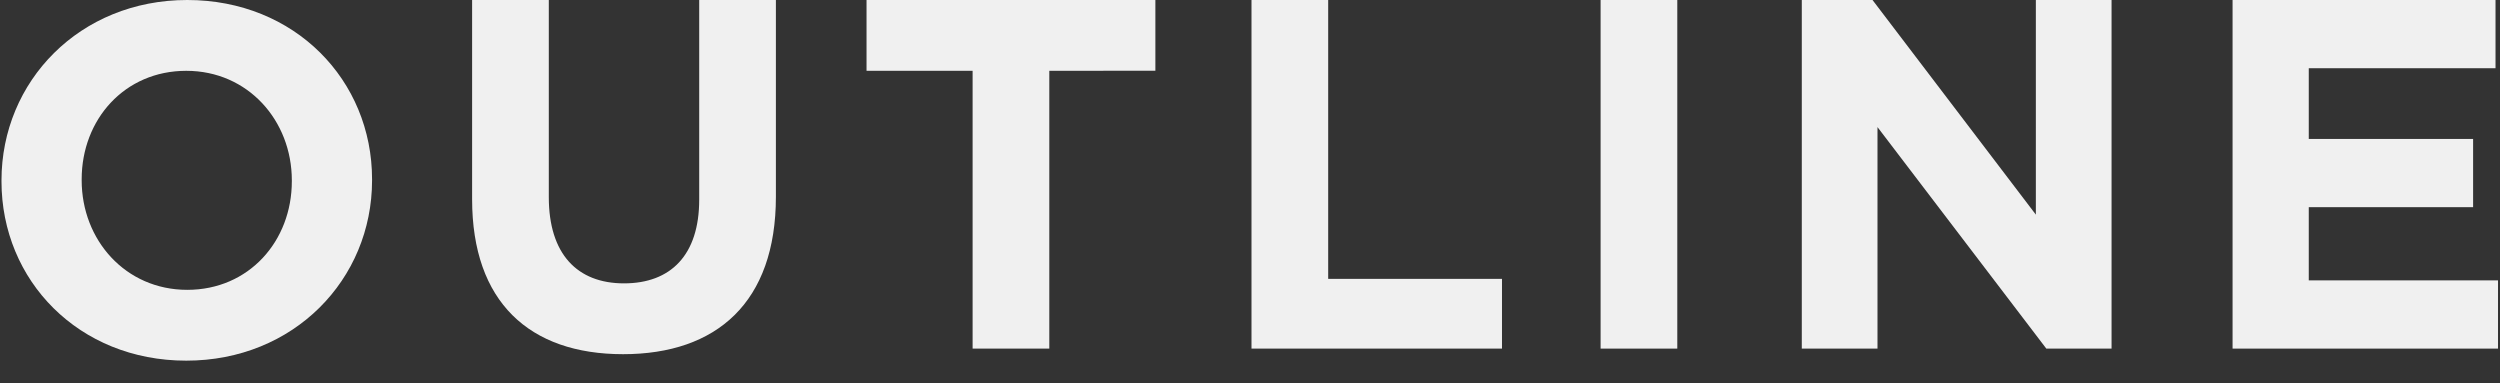
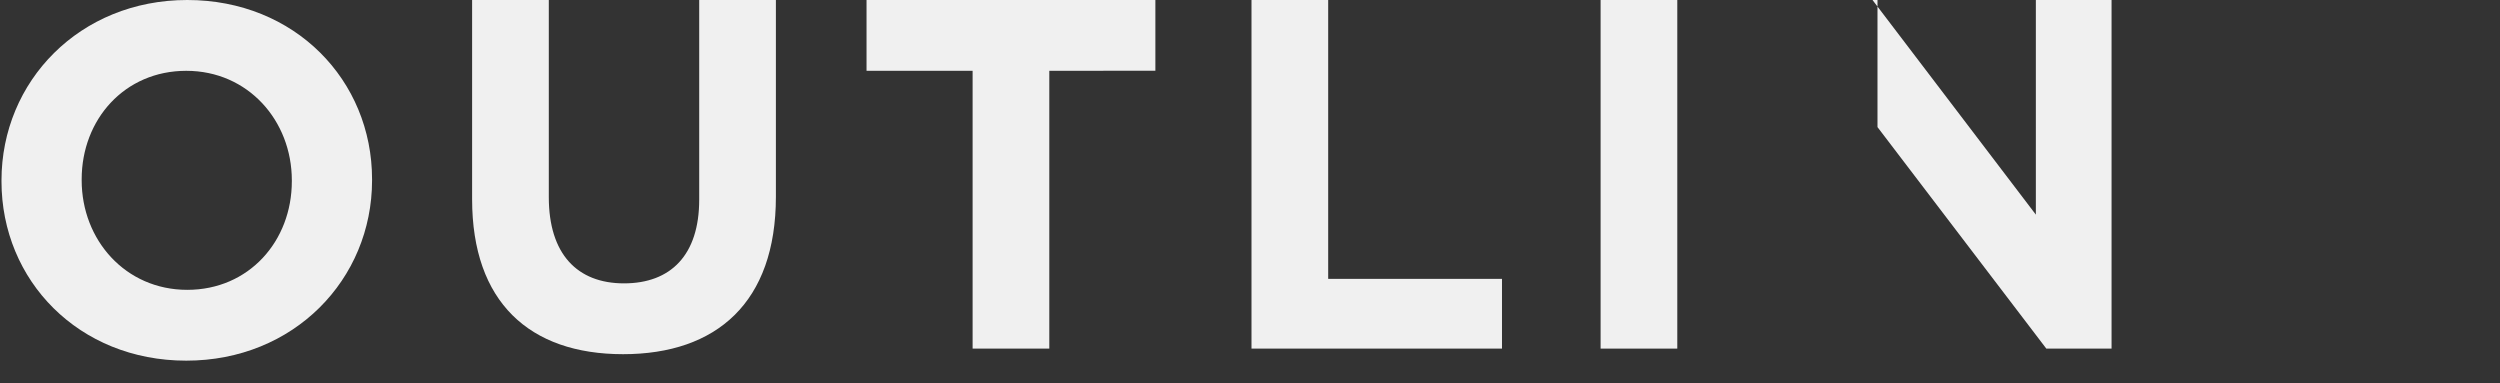
<svg xmlns="http://www.w3.org/2000/svg" id="レイヤー_1" data-name="レイヤー 1" viewBox="0 0 502 77">
  <rect x="0" y="0" width="502" height="77" fill="#333333" stroke="none" />
  <defs>
    <style>.cls-1{fill:#f0f0f0;}</style>
  </defs>
  <title>en_svg</title>
  <path class="cls-1" d="M37.4,72.42c-21.6,0-37.1-16.1-37.1-36v-.2C.3,16.32,16,0,37.6,0s37.11,16.1,37.11,36v.2C74.71,56.12,59,72.42,37.4,72.42Zm21.2-36.2c0-12-8.8-22-21.2-22S16.4,24,16.4,36v.2c0,12,8.8,22,21.2,22s21-9.8,21-21.8Z" />
  <path class="cls-1" d="M125.1,71.12c-18.8,0-30.3-10.5-30.3-31.1V0h15.4v39.6c0,11.4,5.7,17.3,15.1,17.3s15.1-5.7,15.1-16.8V0h15.4v39.5C155.8,60.72,143.9,71.12,125.1,71.12Z" />
  <path class="cls-1" d="M210.7,14.22V70H195.3V14.22H174V0h58v14.2Z" />
  <path class="cls-1" d="M251.3,70V0h15.4V56h34.9V70Z" />
  <path class="cls-1" d="M321.4,70V0h15.4V70Z" />
-   <path class="cls-1" d="M410.9,70,377,25.52V70H361.8V0H376l32.8,43.1V0H424V70Z" />
-   <path class="cls-1" d="M448.3,70V0h52.8v13.7H463.6v14.2h33v13.7h-33v14.7h38V70Z" />
+   <path class="cls-1" d="M410.9,70,377,25.52V70V0H376l32.8,43.1V0H424V70Z" />
</svg>